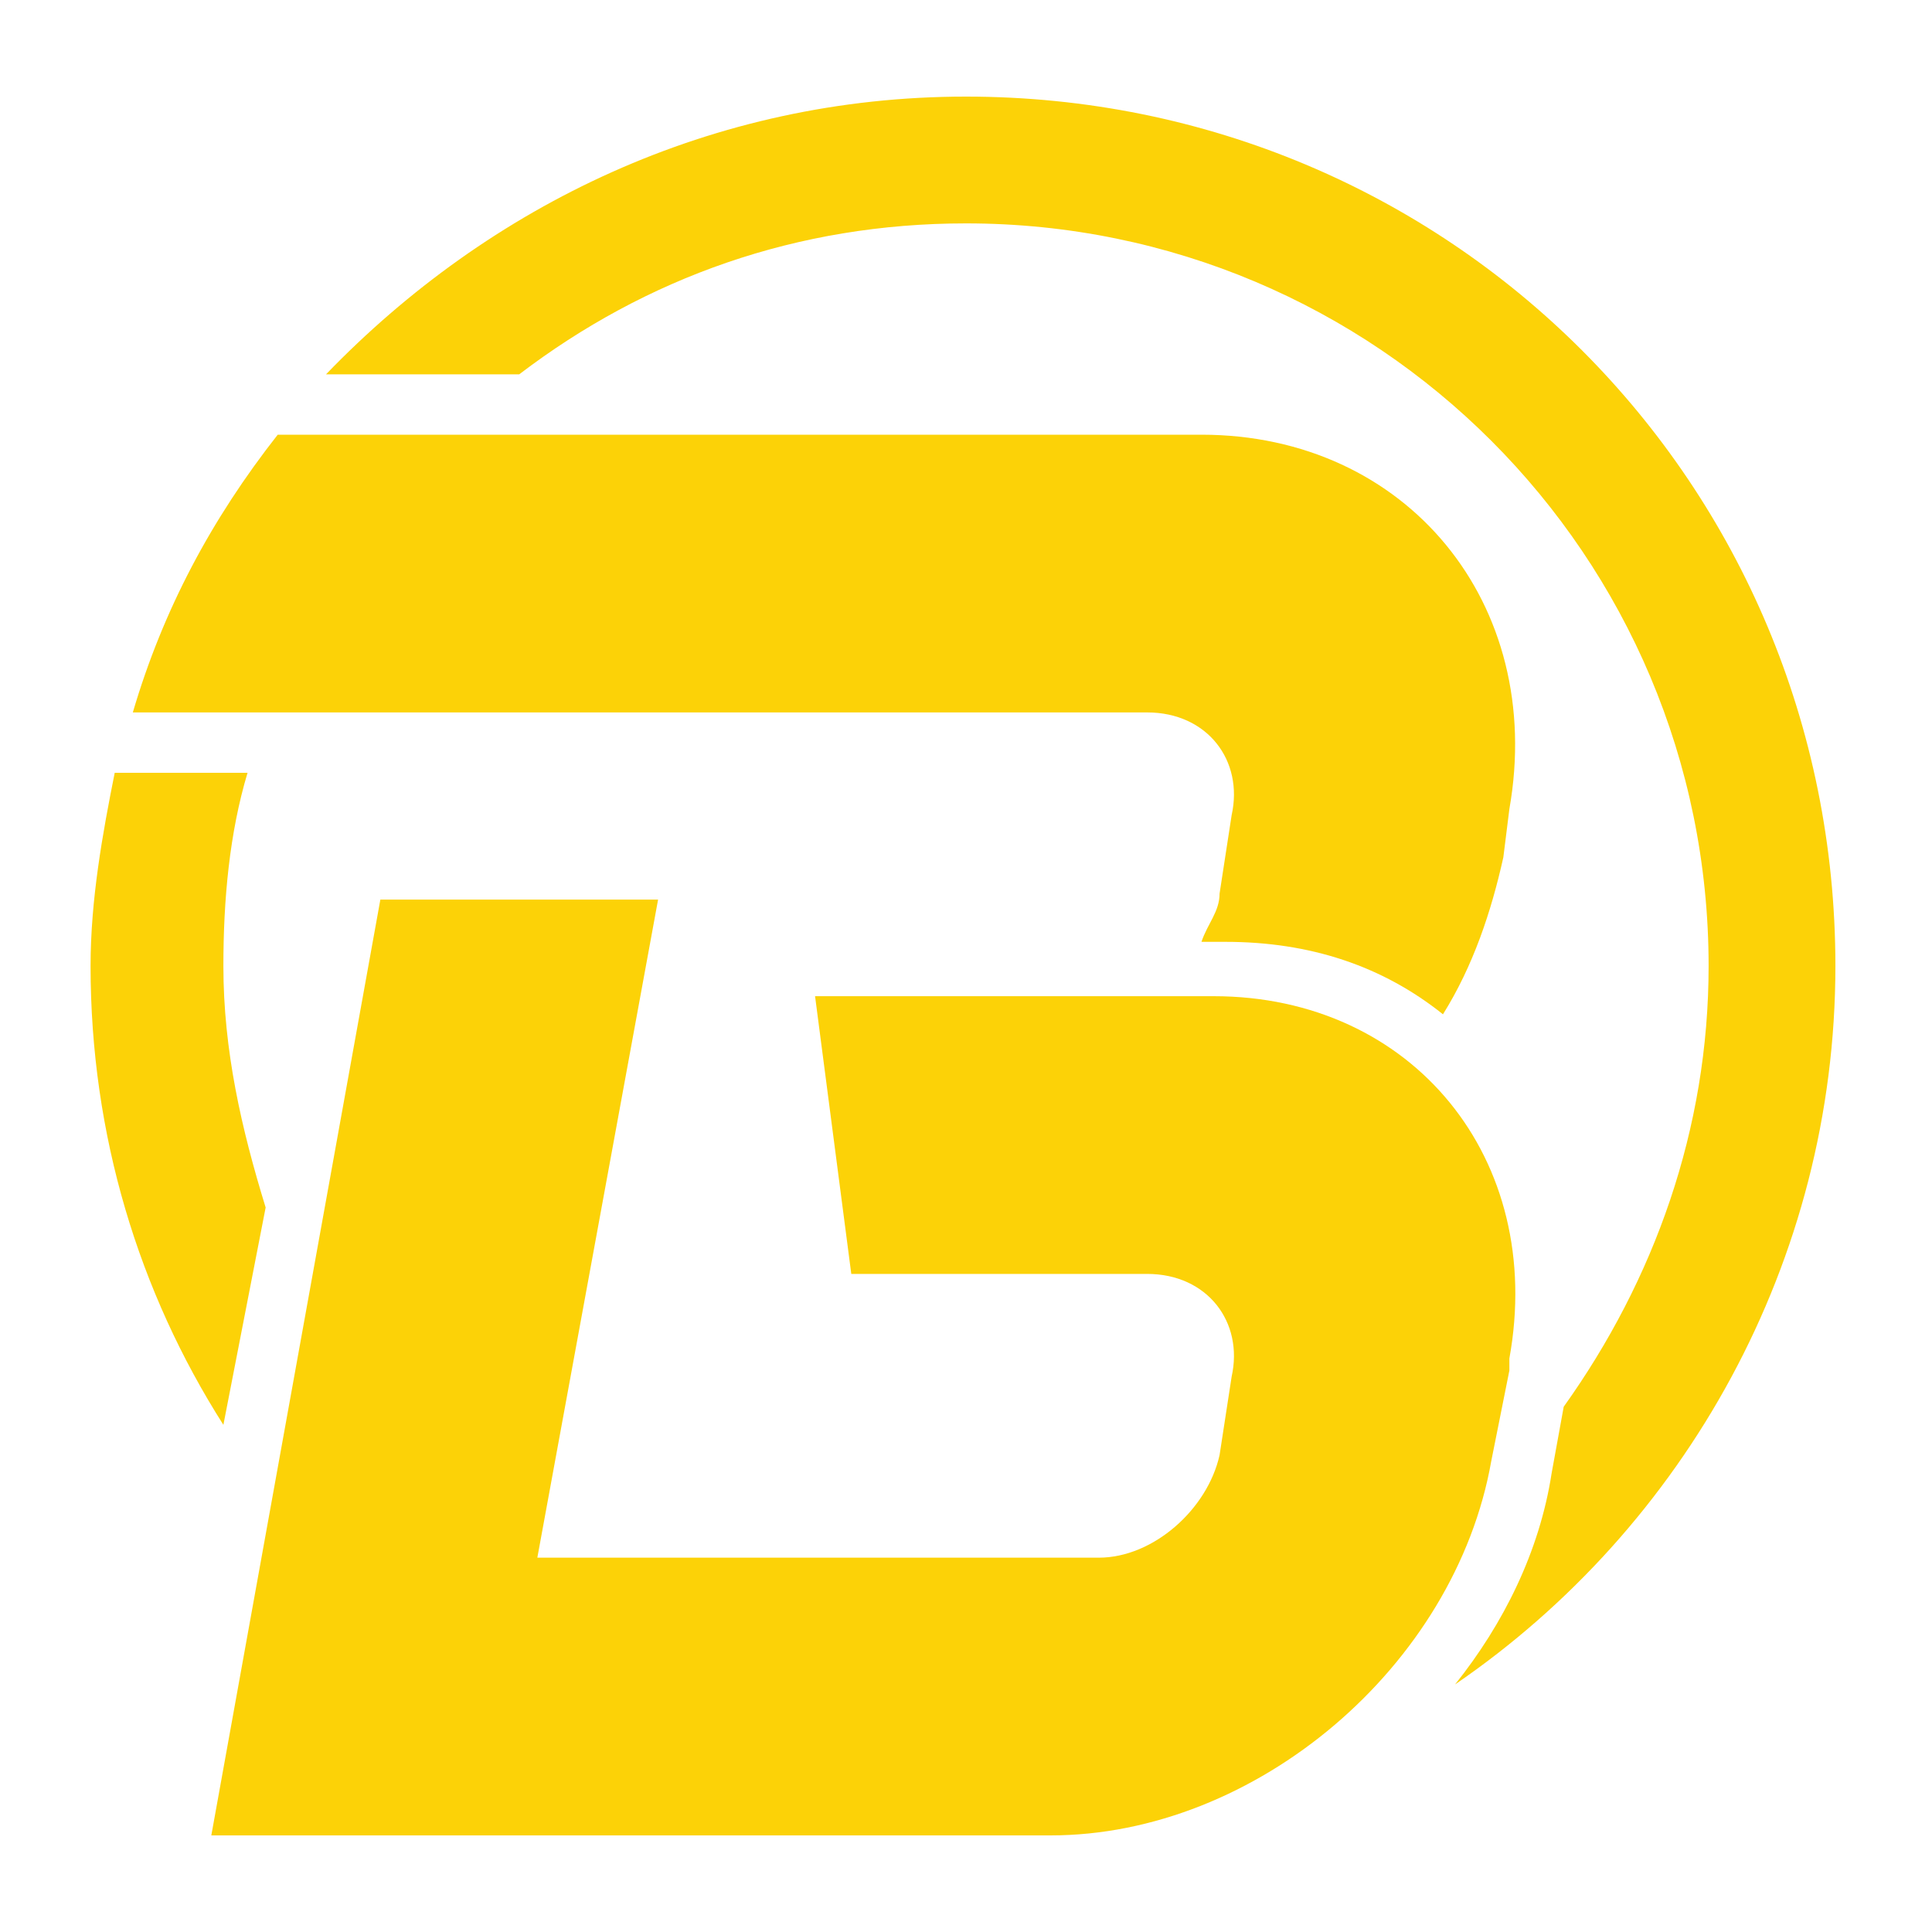
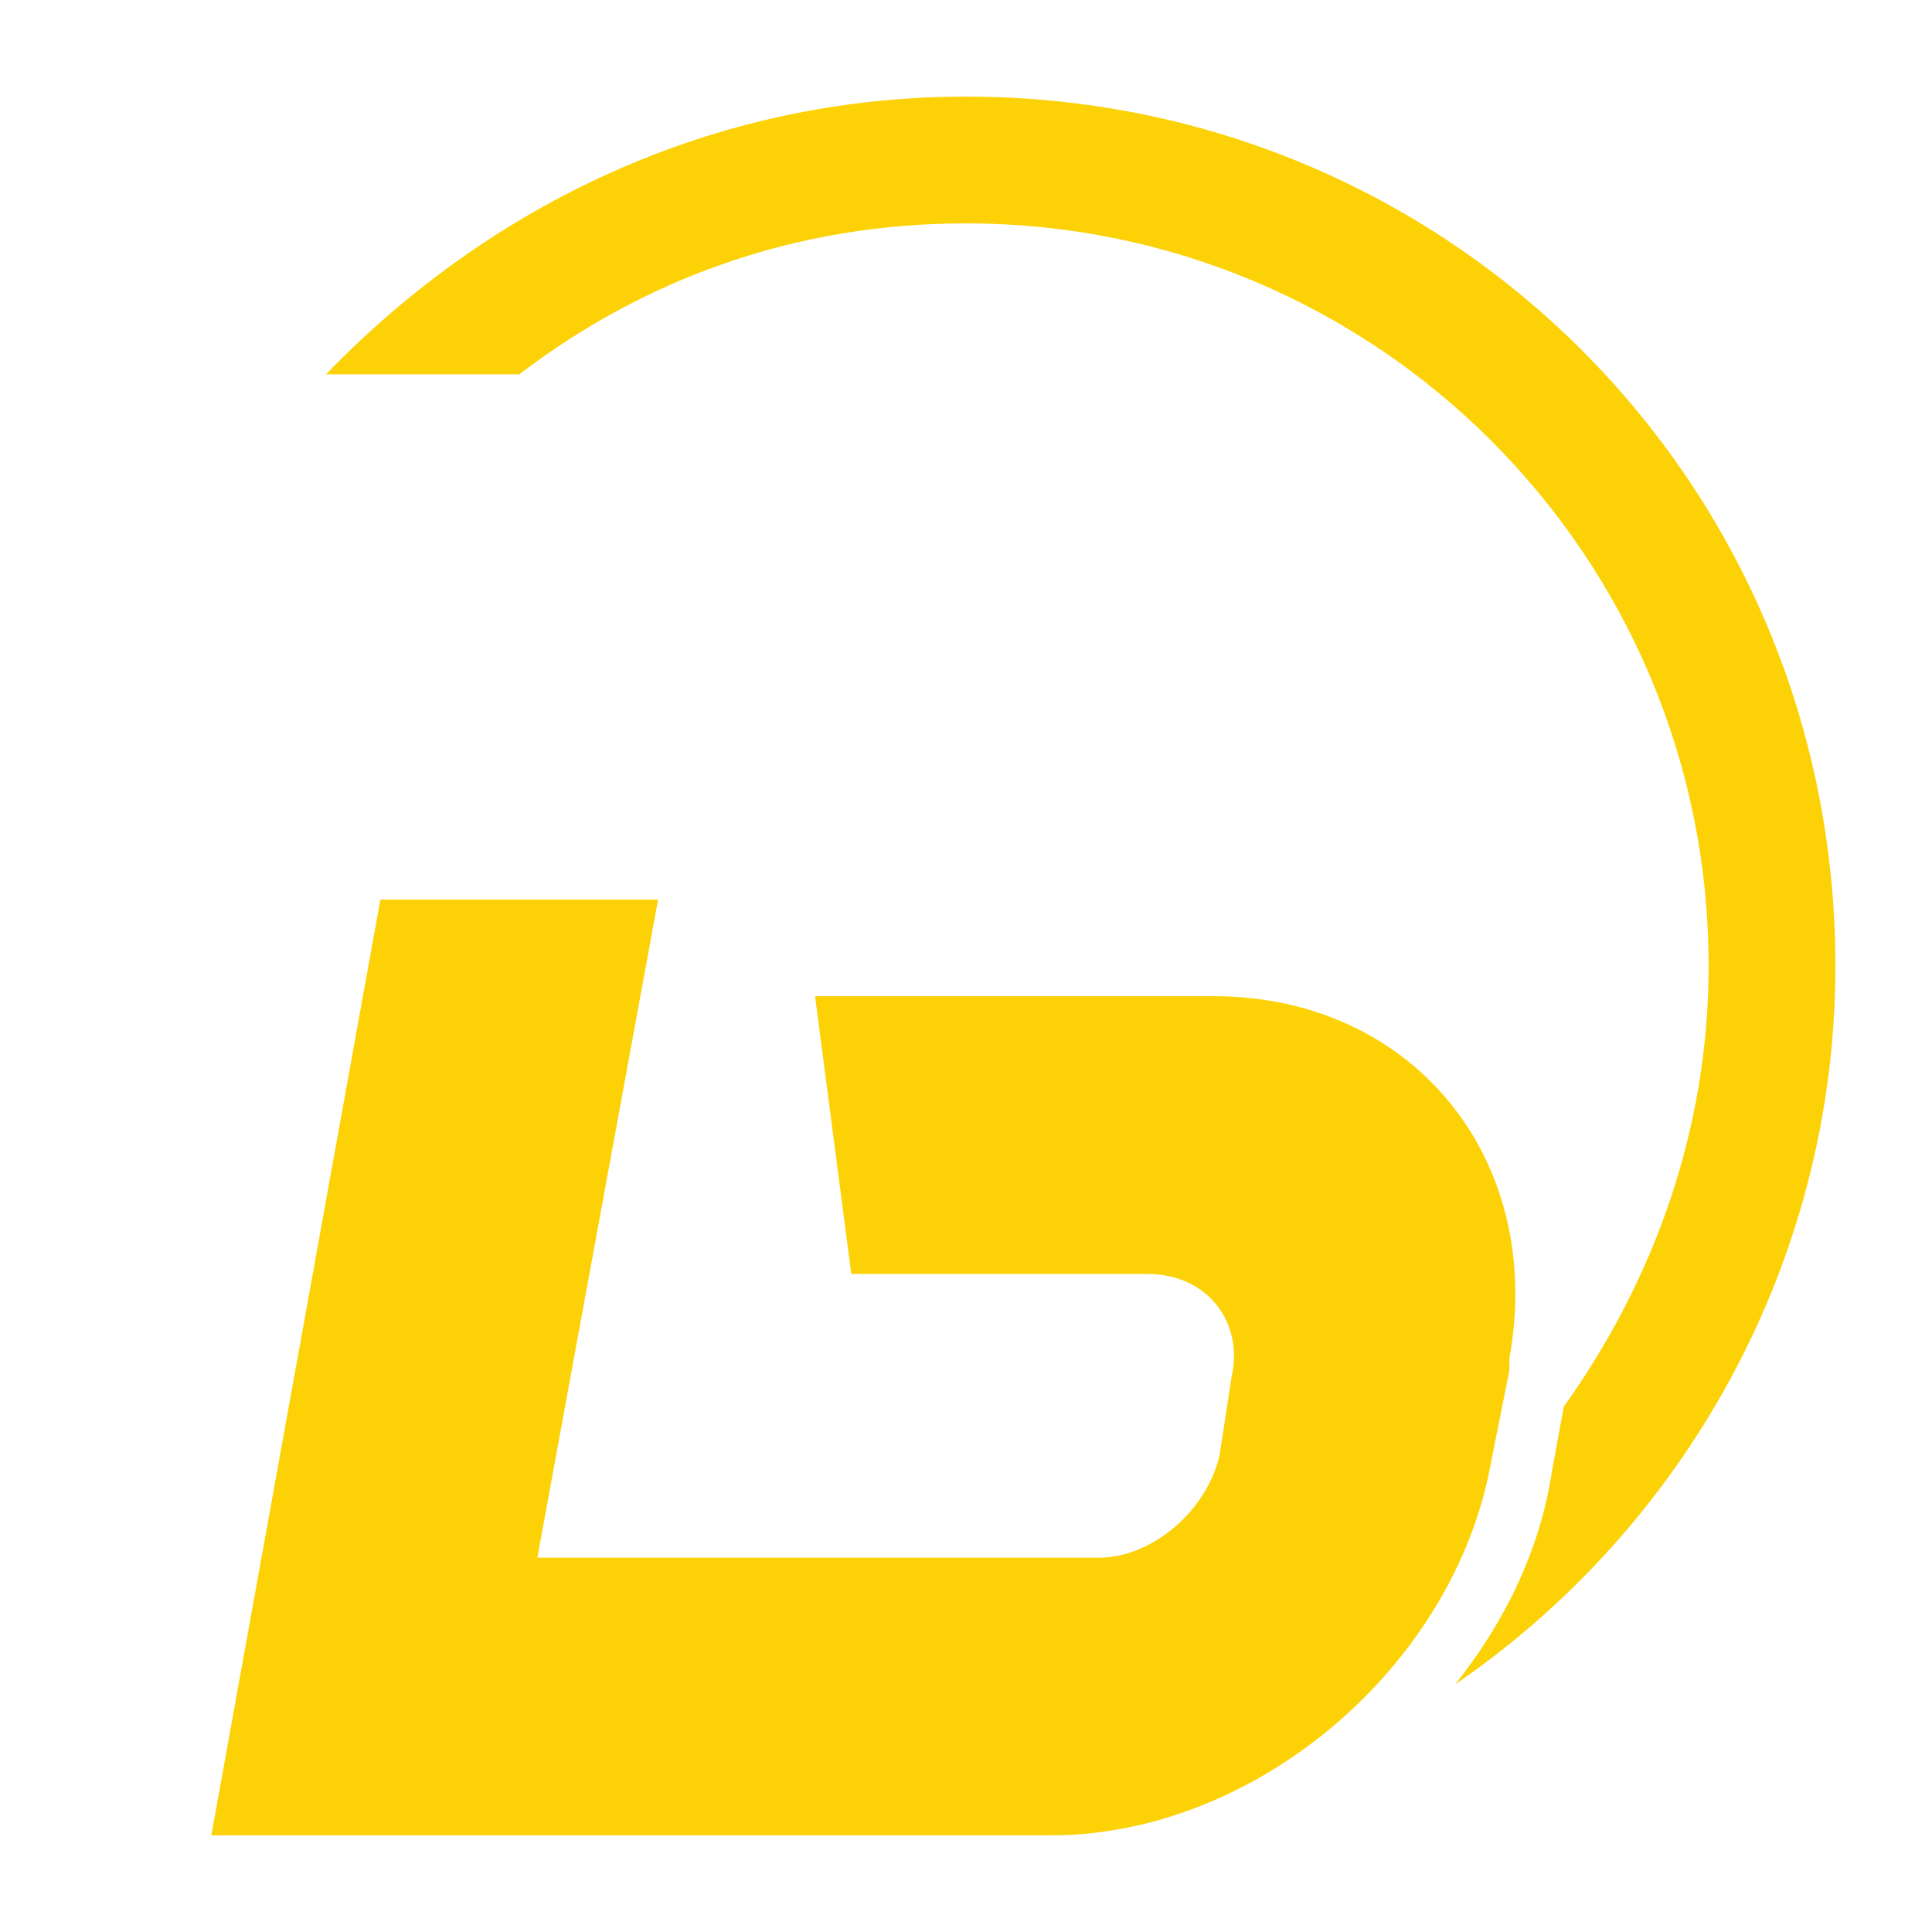
<svg xmlns="http://www.w3.org/2000/svg" version="1.1" id="Layer_1" x="0px" y="0px" width="32px" height="32px" viewBox="0 0 32 32" style="enable-background:new 0 0 32 32;" xml:space="preserve">
  <style type="text/css">
	.st0{fill:#FCD207;}
</style>
  <g>
    <g>
      <g>
        <path class="st0" d="M25,22.7l0-0.2c0.6-3.3-1.6-6-4.9-6h-2.6h-0.8h-3.2l0.6,4.6H19c1,0,1.6,0.8,1.4,1.7l-0.2,1.3     c-0.2,0.9-1.1,1.7-2,1.7H8.9l2-10.9H6.3L3.5,30.4h13.9c3.4,0,6.7-2.8,7.3-6.2L25,22.7z" />
      </g>
      <g>
-         <path class="st0" d="M4.5,11.8h12.3h1.6H19c1,0,1.6,0.8,1.4,1.7l-0.2,1.3c0,0.3-0.2,0.5-0.3,0.8h0.4c1.4,0,2.6,0.4,3.6,1.2     c0.5-0.8,0.8-1.7,1-2.6l0.1-0.8c0.6-3.4-1.7-6.2-5.1-6.2H7.4c0,0,0,0,0,0H4.6c-1.1,1.4-1.9,2.9-2.4,4.6H4.5     C4.5,11.8,4.5,11.8,4.5,11.8z" />
-       </g>
+         </g>
      <g>
-         <path class="st0" d="M4.4,20c-0.4-1.3-0.7-2.6-0.7-4c0-1.1,0.1-2.2,0.4-3.2H1.9c-0.2,1-0.4,2.1-0.4,3.2c0,2.8,0.8,5.4,2.2,7.6     L4.4,20z" />
-       </g>
+         </g>
      <g>
        <path class="st0" d="M16,1.6c-4.2,0-7.9,1.8-10.6,4.6h3.2c2.1-1.6,4.6-2.5,7.4-2.5c6.8,0,12.3,5.5,12.3,12.3     c0,2.7-0.9,5.2-2.4,7.3l-0.2,1.1c-0.2,1.3-0.8,2.5-1.6,3.5c3.8-2.6,6.3-7,6.3-11.9C30.4,8,24,1.6,16,1.6z" />
      </g>
    </g>
  </g>
</svg>